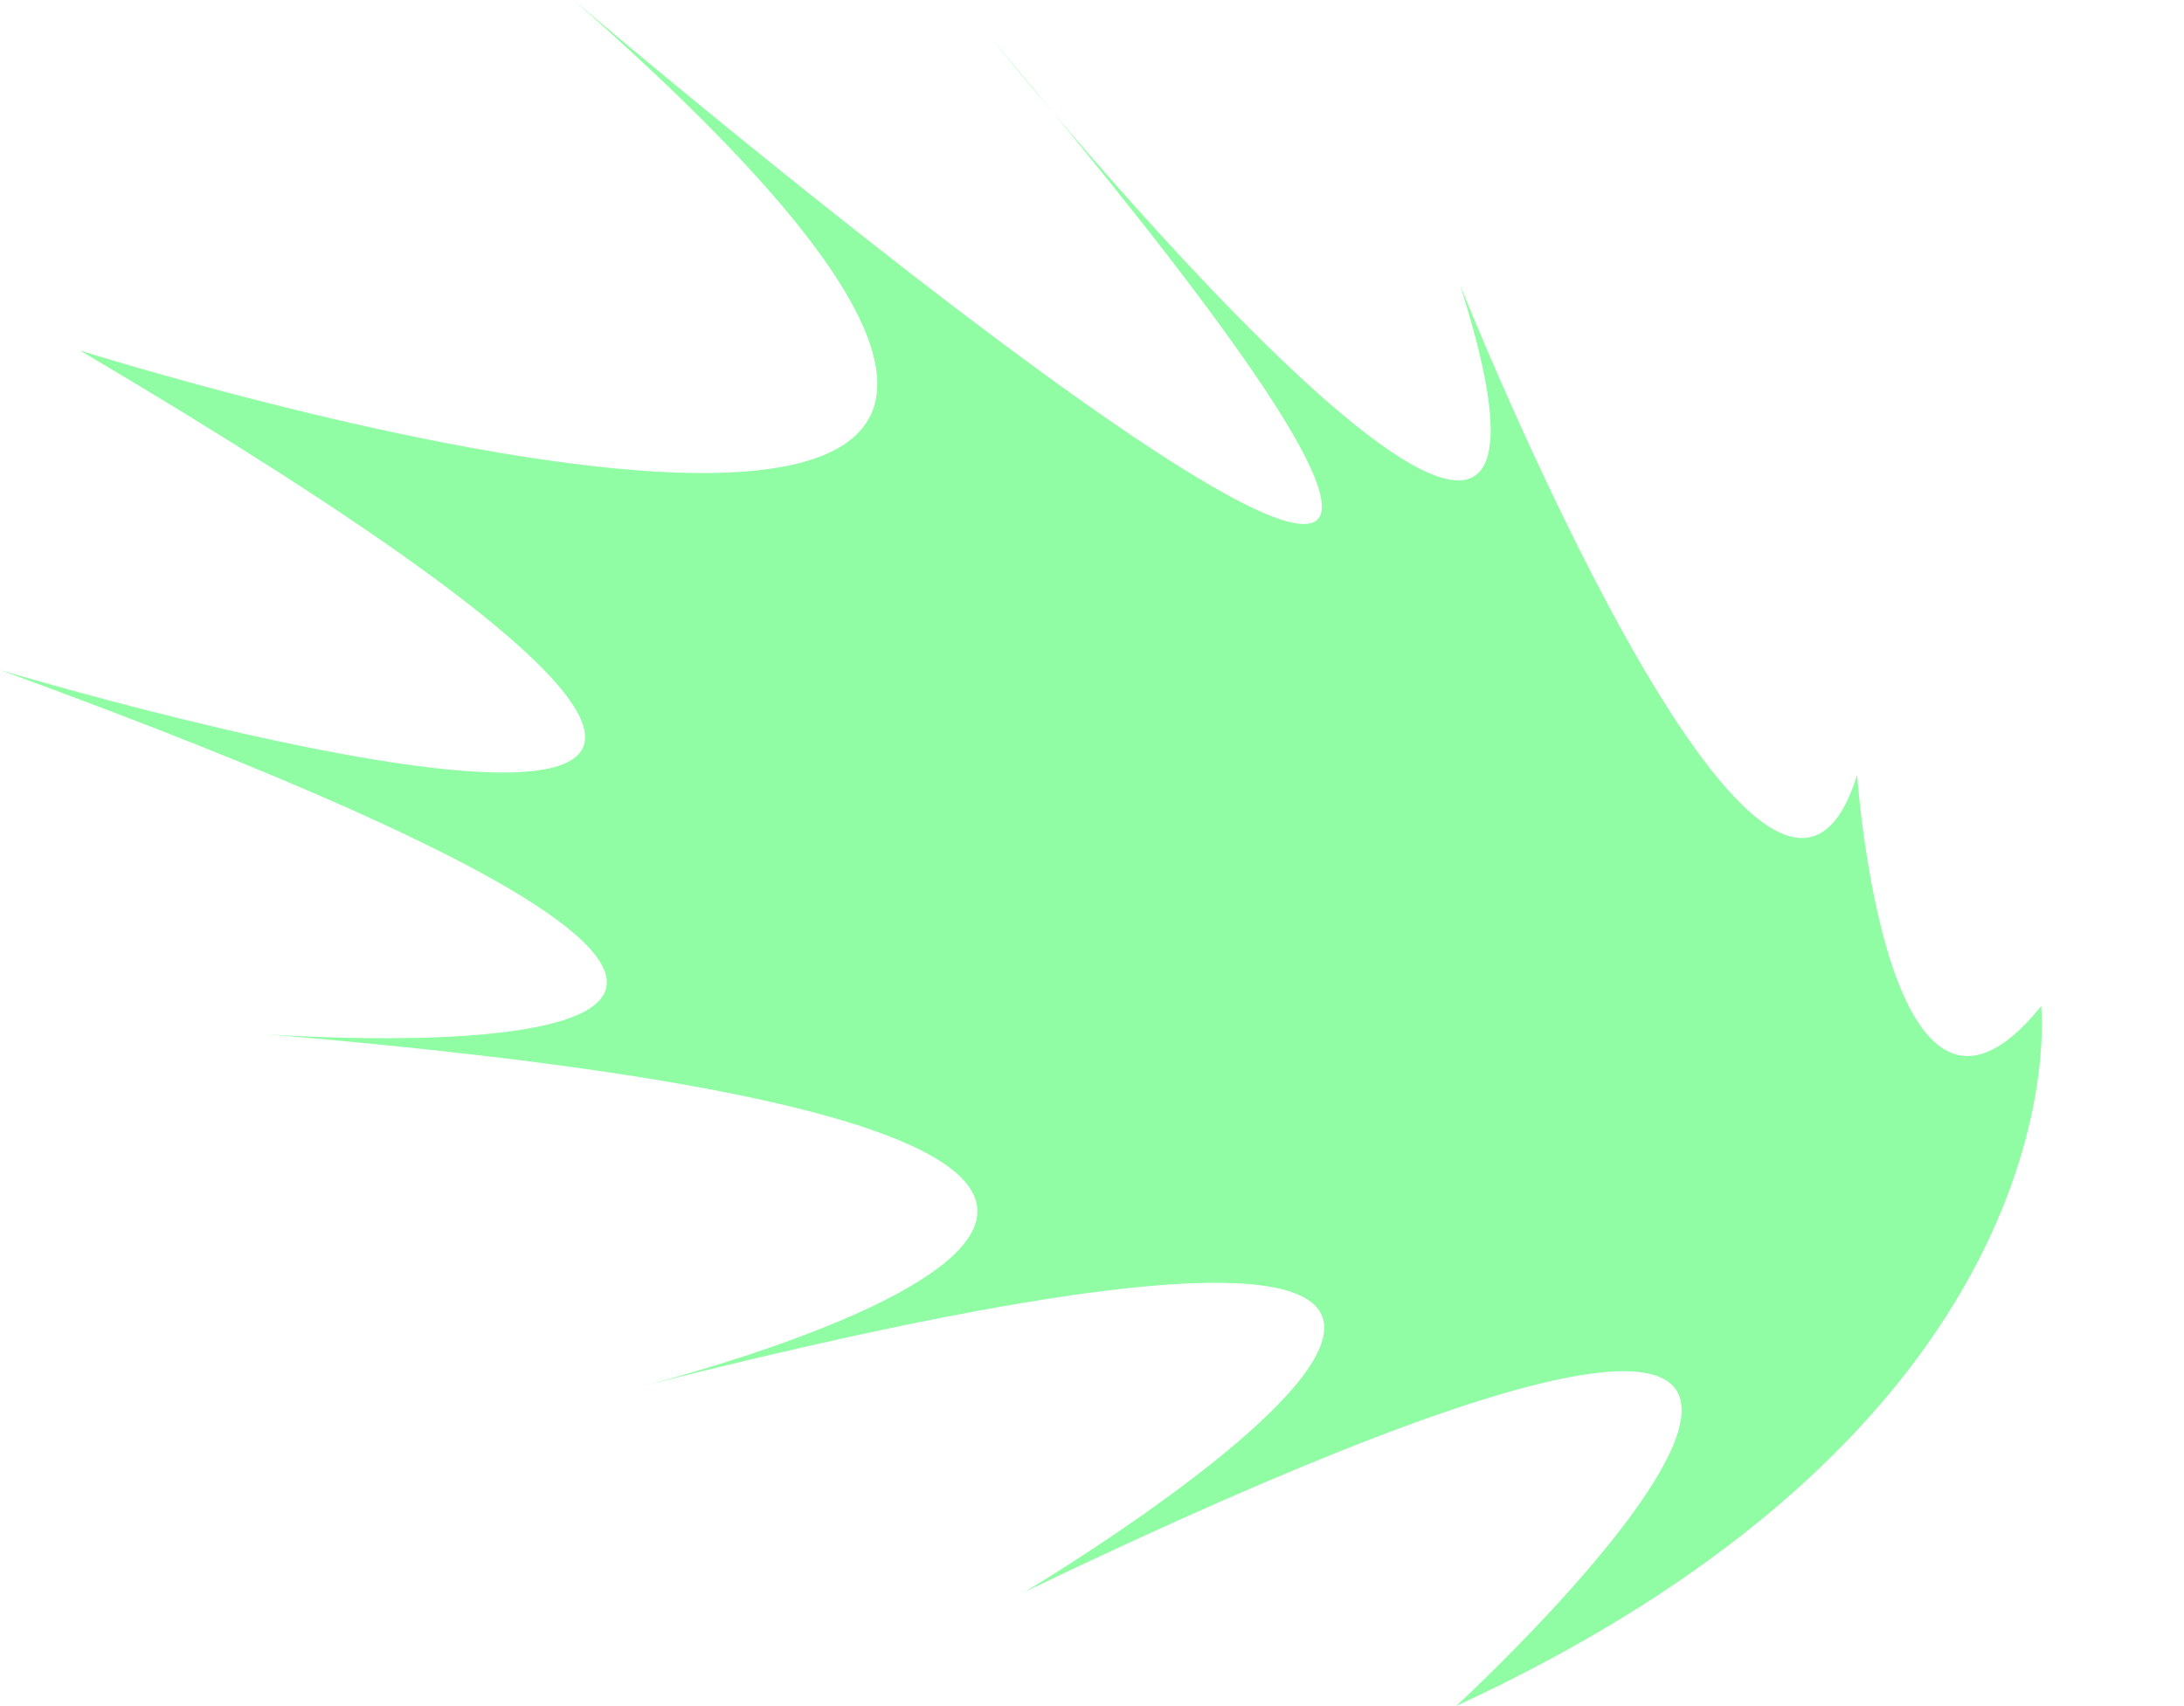
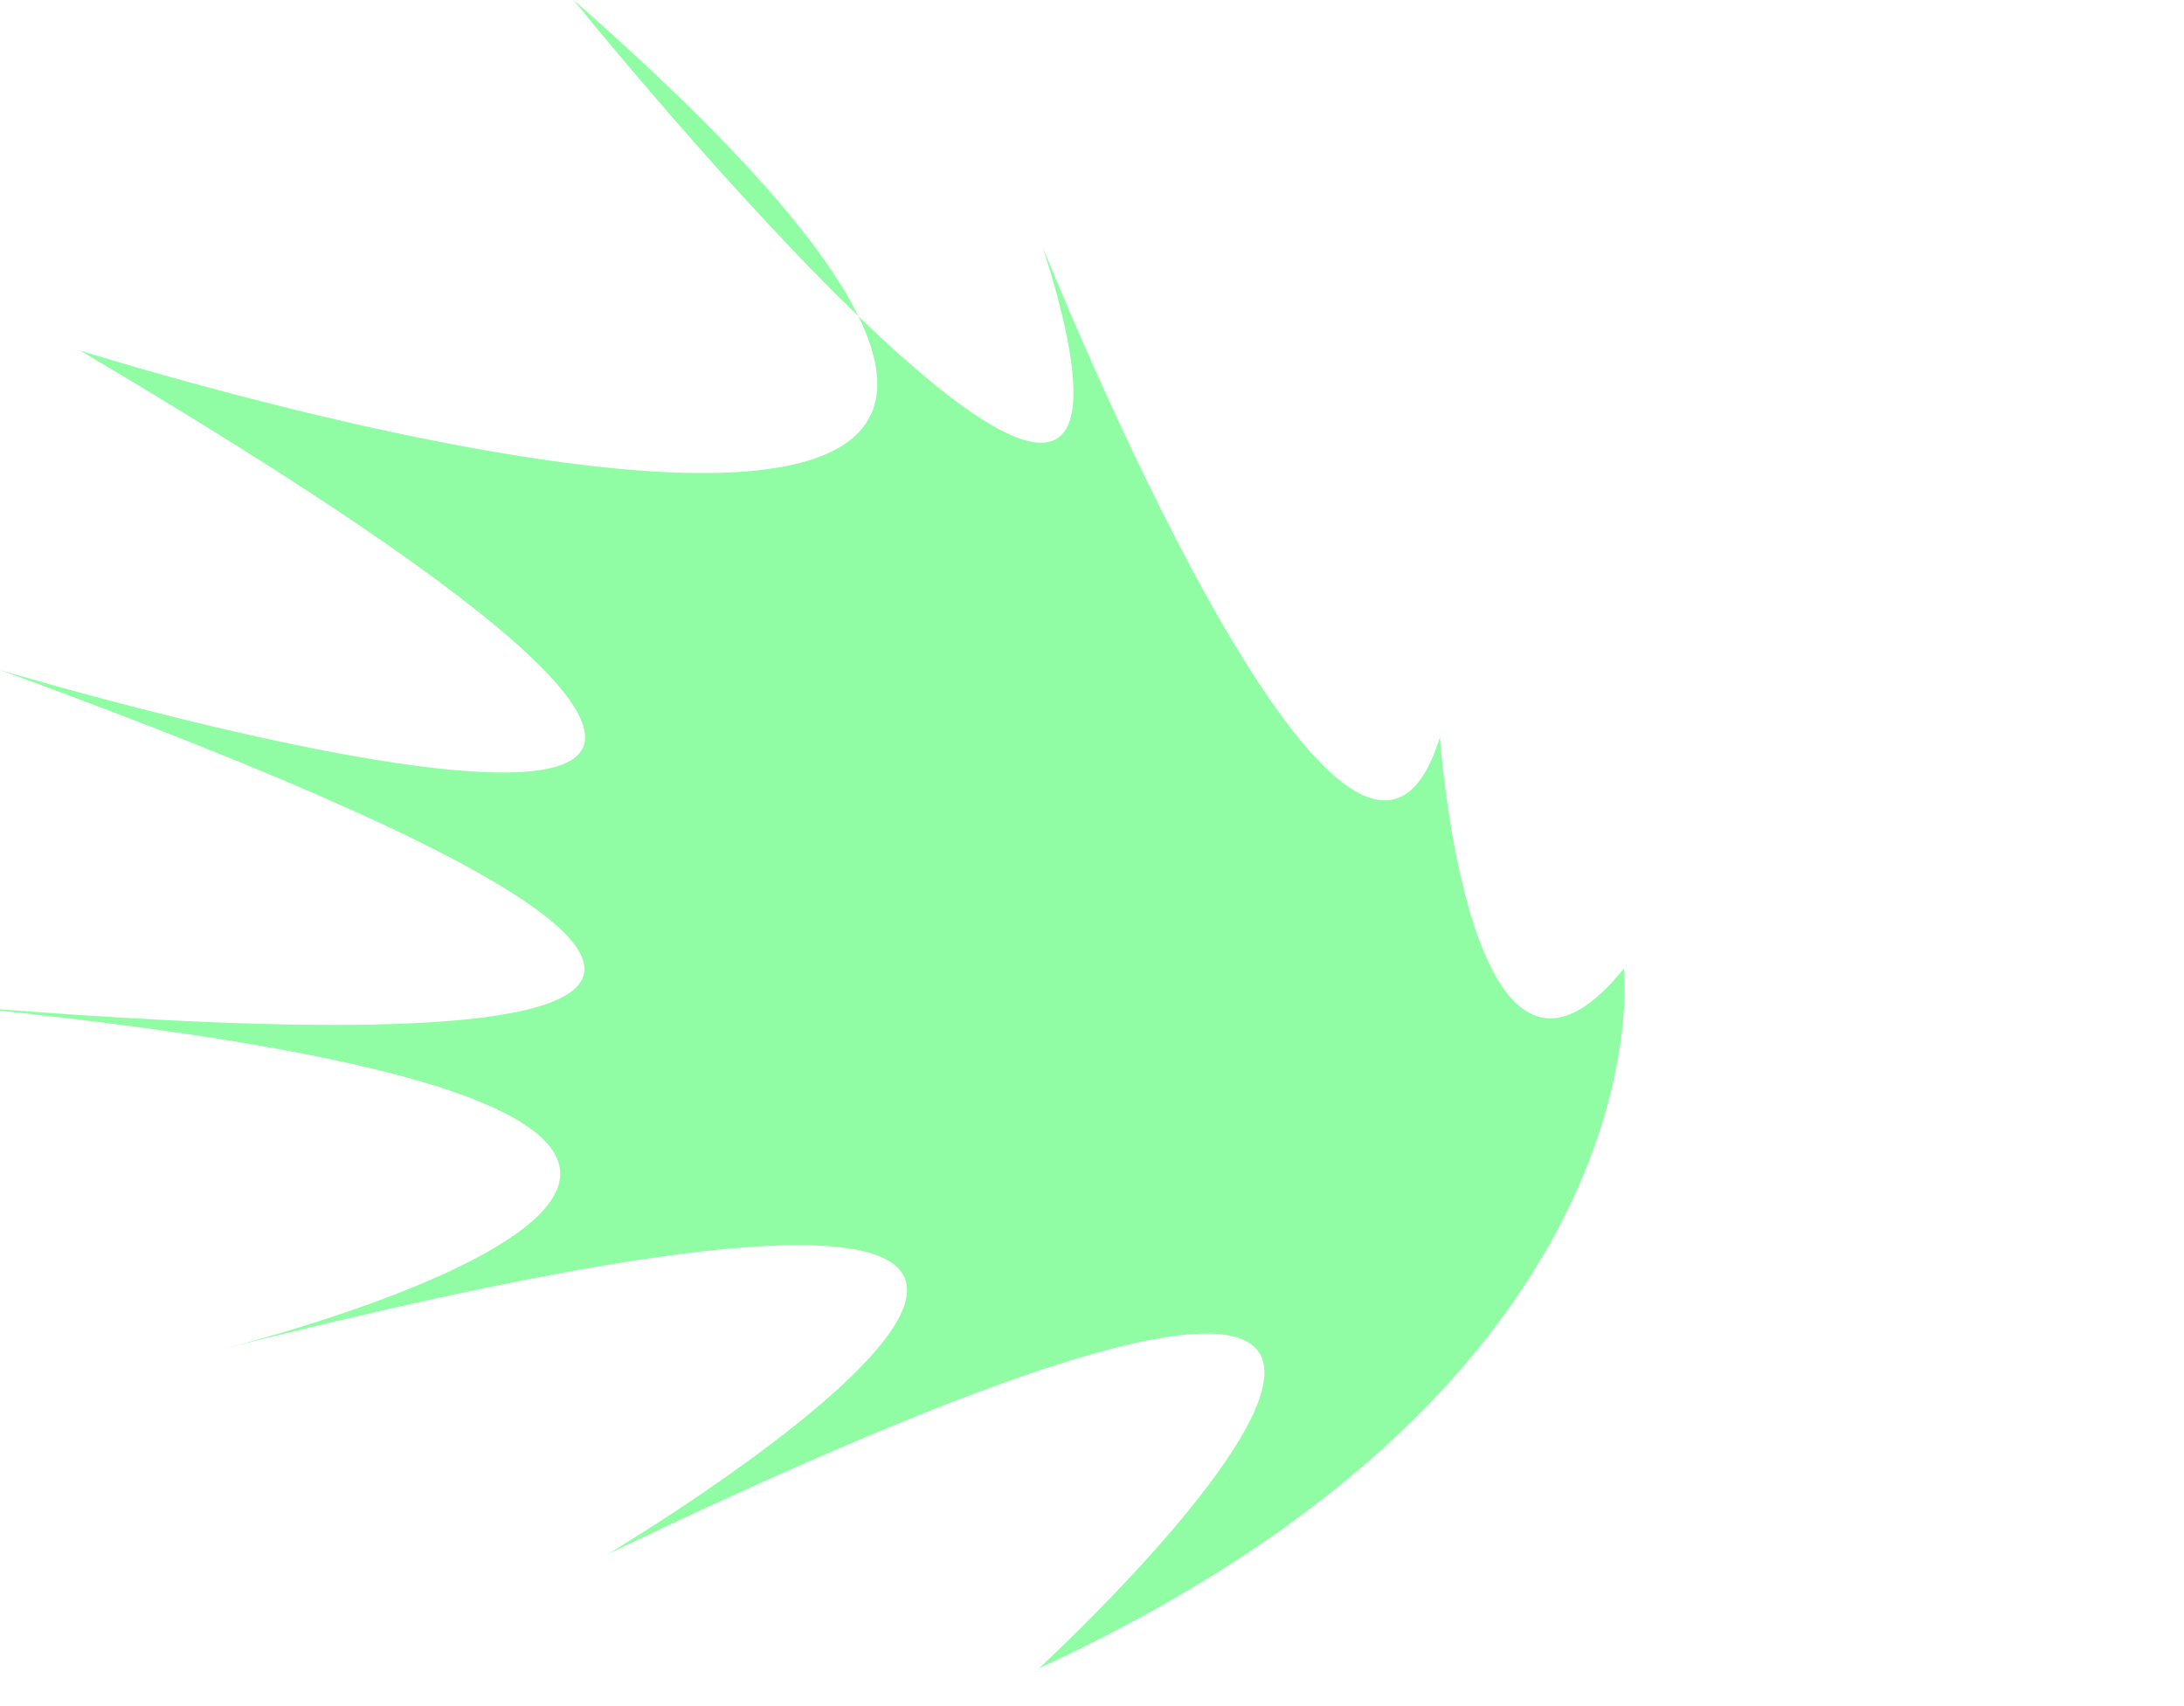
<svg xmlns="http://www.w3.org/2000/svg" fill="#000000" height="249.4" preserveAspectRatio="xMidYMid meet" version="1" viewBox="0.0 -0.0 319.2 249.4" width="319.2" zoomAndPan="magnify">
  <g id="change1_1">
-     <path d="M0,97.926c0,0,184.355,55.358,11.685-46.699c0,0,204.039,64.482,72.14-51.228 c0,0,198.208,168.61,60.974,5.504c0,0,94.456,117.236,68.577,36.115c0,0,45.201,113.433,58.045,71.622 c0,0,4.272,61.87,26.899,33.818c0,0,6.716,59.682-85.495,102.301c0,0,106.335-97.937-63.037-16.694 c0,0,129.054-76.894-56.141-30.011c0,0,141.189-35.042-54.776-51.492C38.871,151.163,173.553,161.265,0,97.926z" fill="#90fda5" />
+     <path d="M0,97.926c0,0,184.355,55.358,11.685-46.699c0,0,204.039,64.482,72.14-51.228 c0,0,94.456,117.236,68.577,36.115c0,0,45.201,113.433,58.045,71.622 c0,0,4.272,61.87,26.899,33.818c0,0,6.716,59.682-85.495,102.301c0,0,106.335-97.937-63.037-16.694 c0,0,129.054-76.894-56.141-30.011c0,0,141.189-35.042-54.776-51.492C38.871,151.163,173.553,161.265,0,97.926z" fill="#90fda5" />
  </g>
</svg>